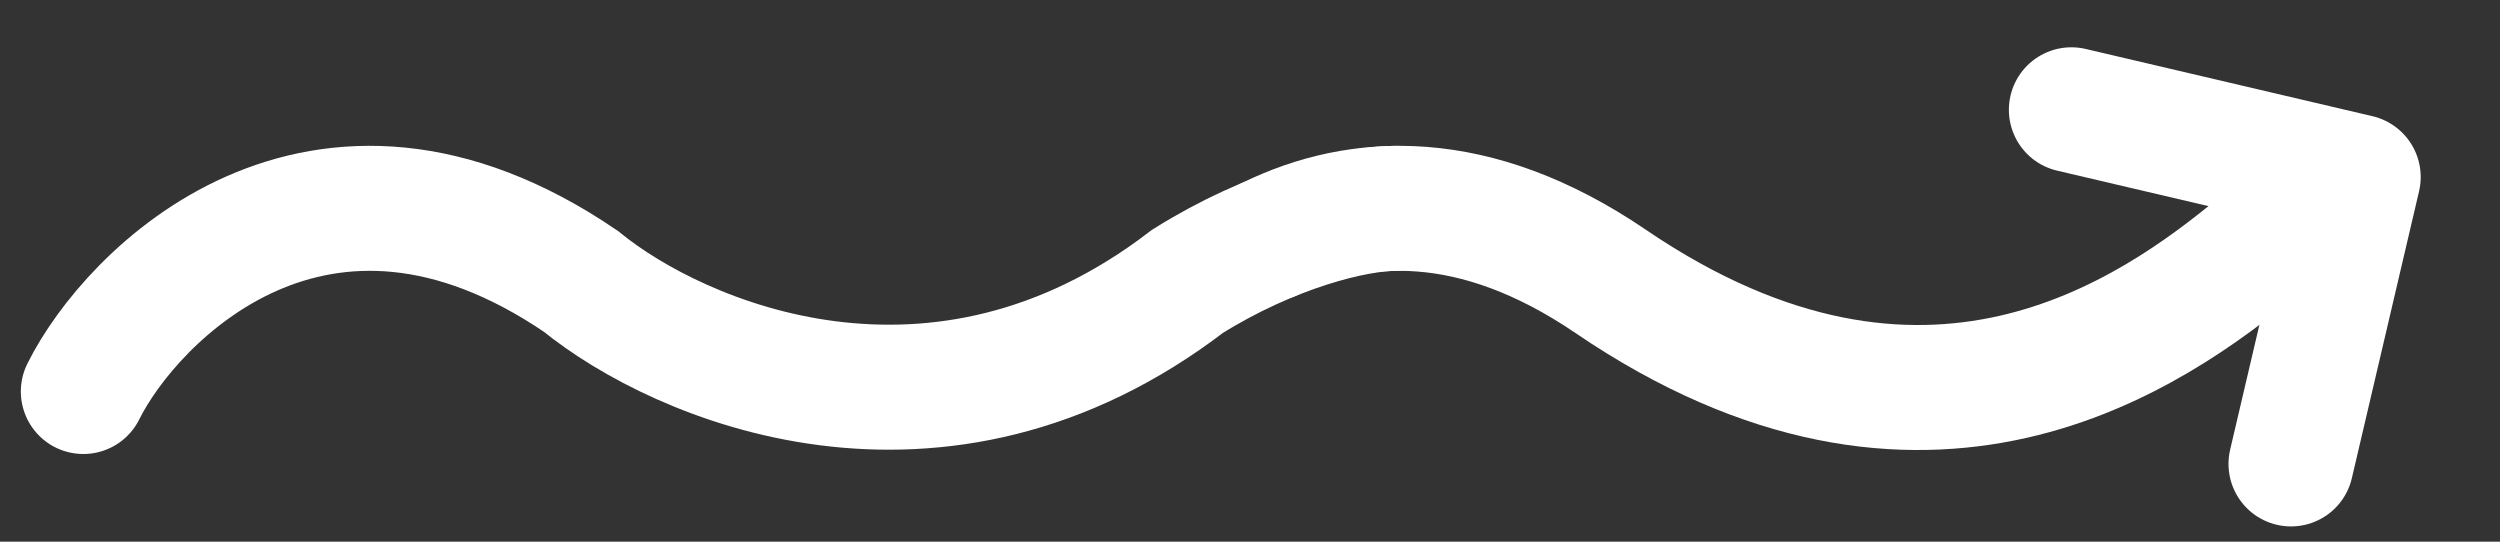
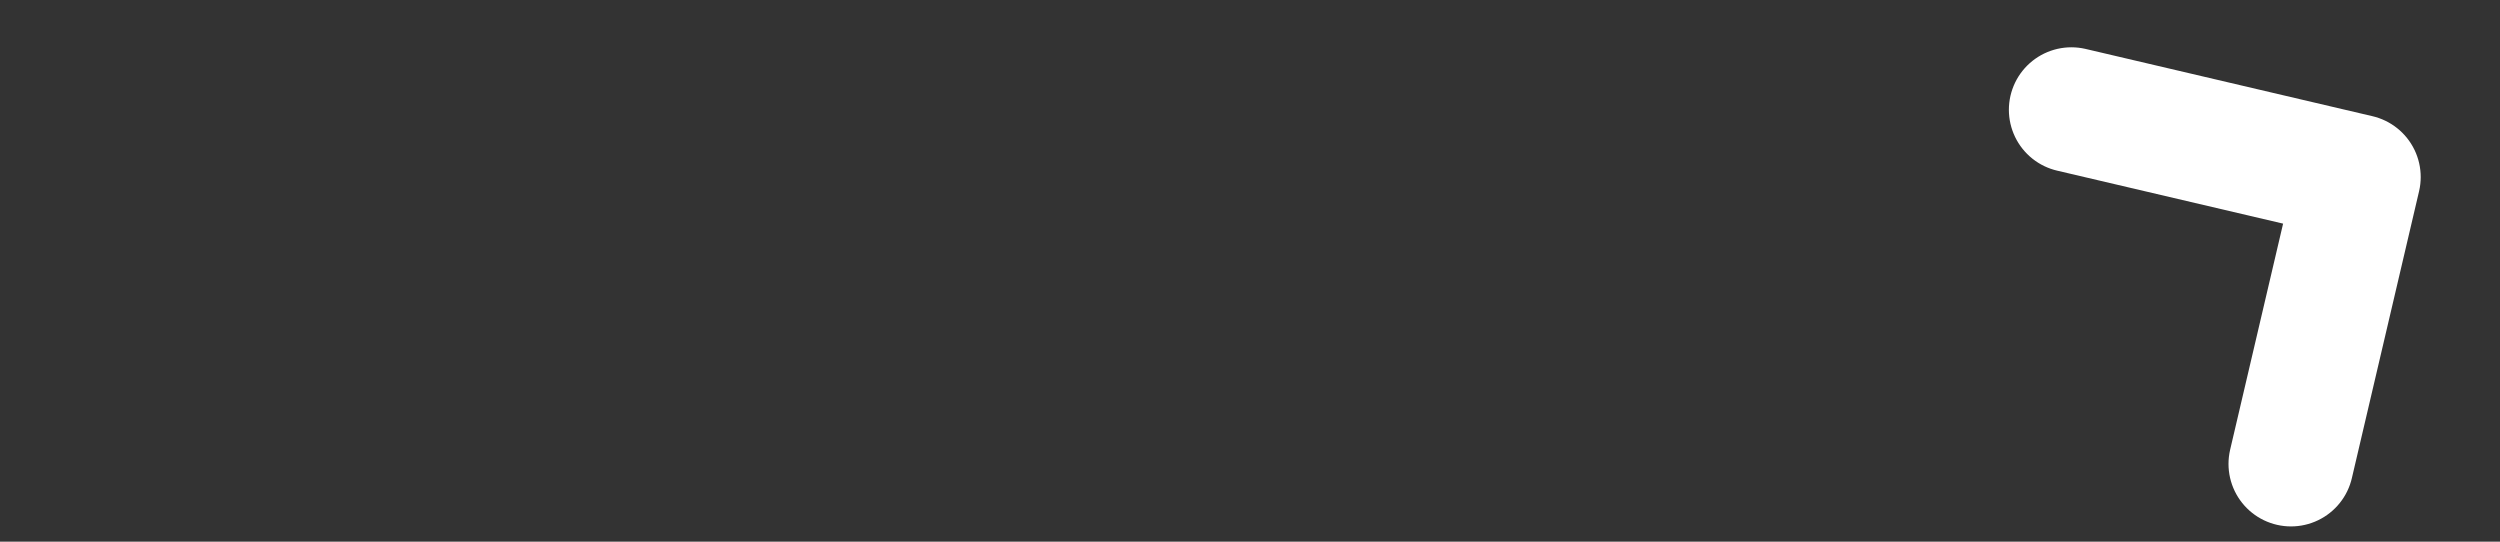
<svg xmlns="http://www.w3.org/2000/svg" width="60" height="13" viewBox="0 0 60 13" fill="none">
  <rect x="0" y="0" width="60" height="13" fill="#333333" stroke="none" />
-   <path d="M2 9.396C3.137 7.104 7.644 2.467 13.941 6.752C16.294 8.669 22.5 11.354 28.5 6.752C30.5 5.5 32.5 5 33.5 5" stroke="white" stroke-width="3" stroke-linecap="round" />
-   <path d="M54.213 5.896C51.654 8.01 46.213 11.895 38.654 6.752C35.377 4.522 32.585 4.709 30.5 5.723" stroke="white" stroke-width="3" stroke-linecap="round" />
  <path d="M49.713 2.635L56.597 4.249L54.984 11.134" stroke="white" stroke-width="3" stroke-linecap="round" stroke-linejoin="round" />
</svg>